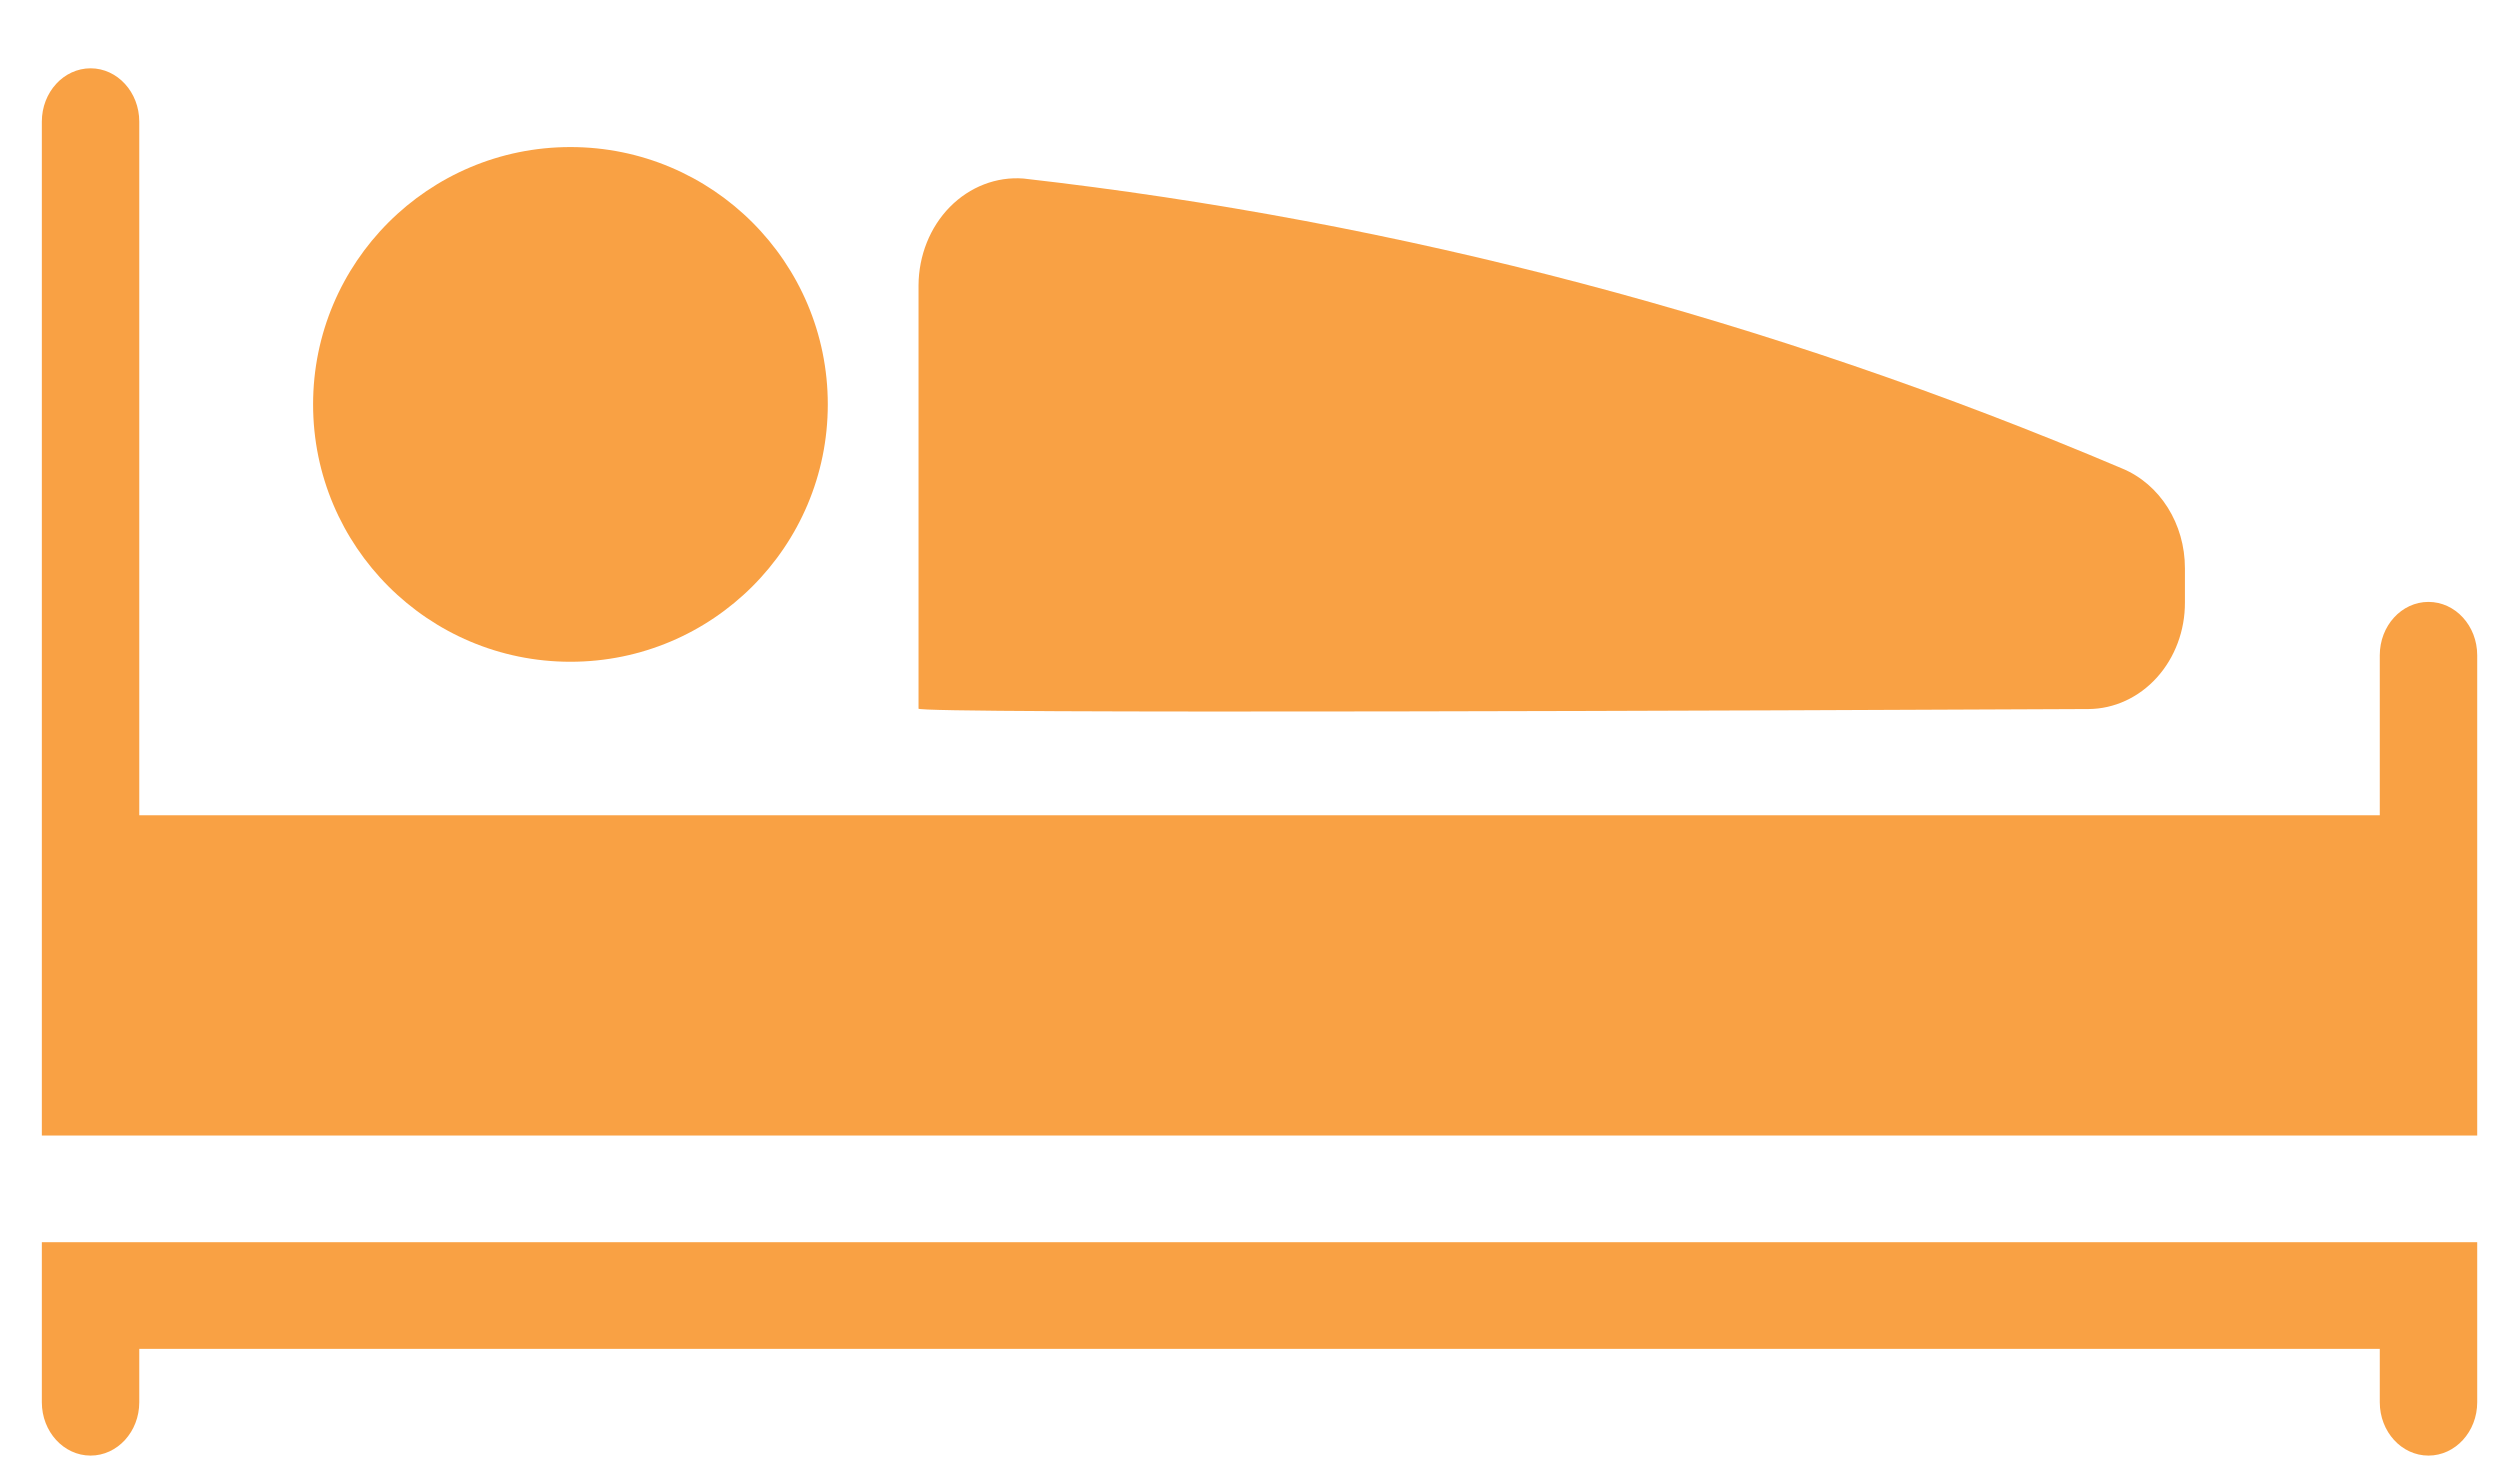
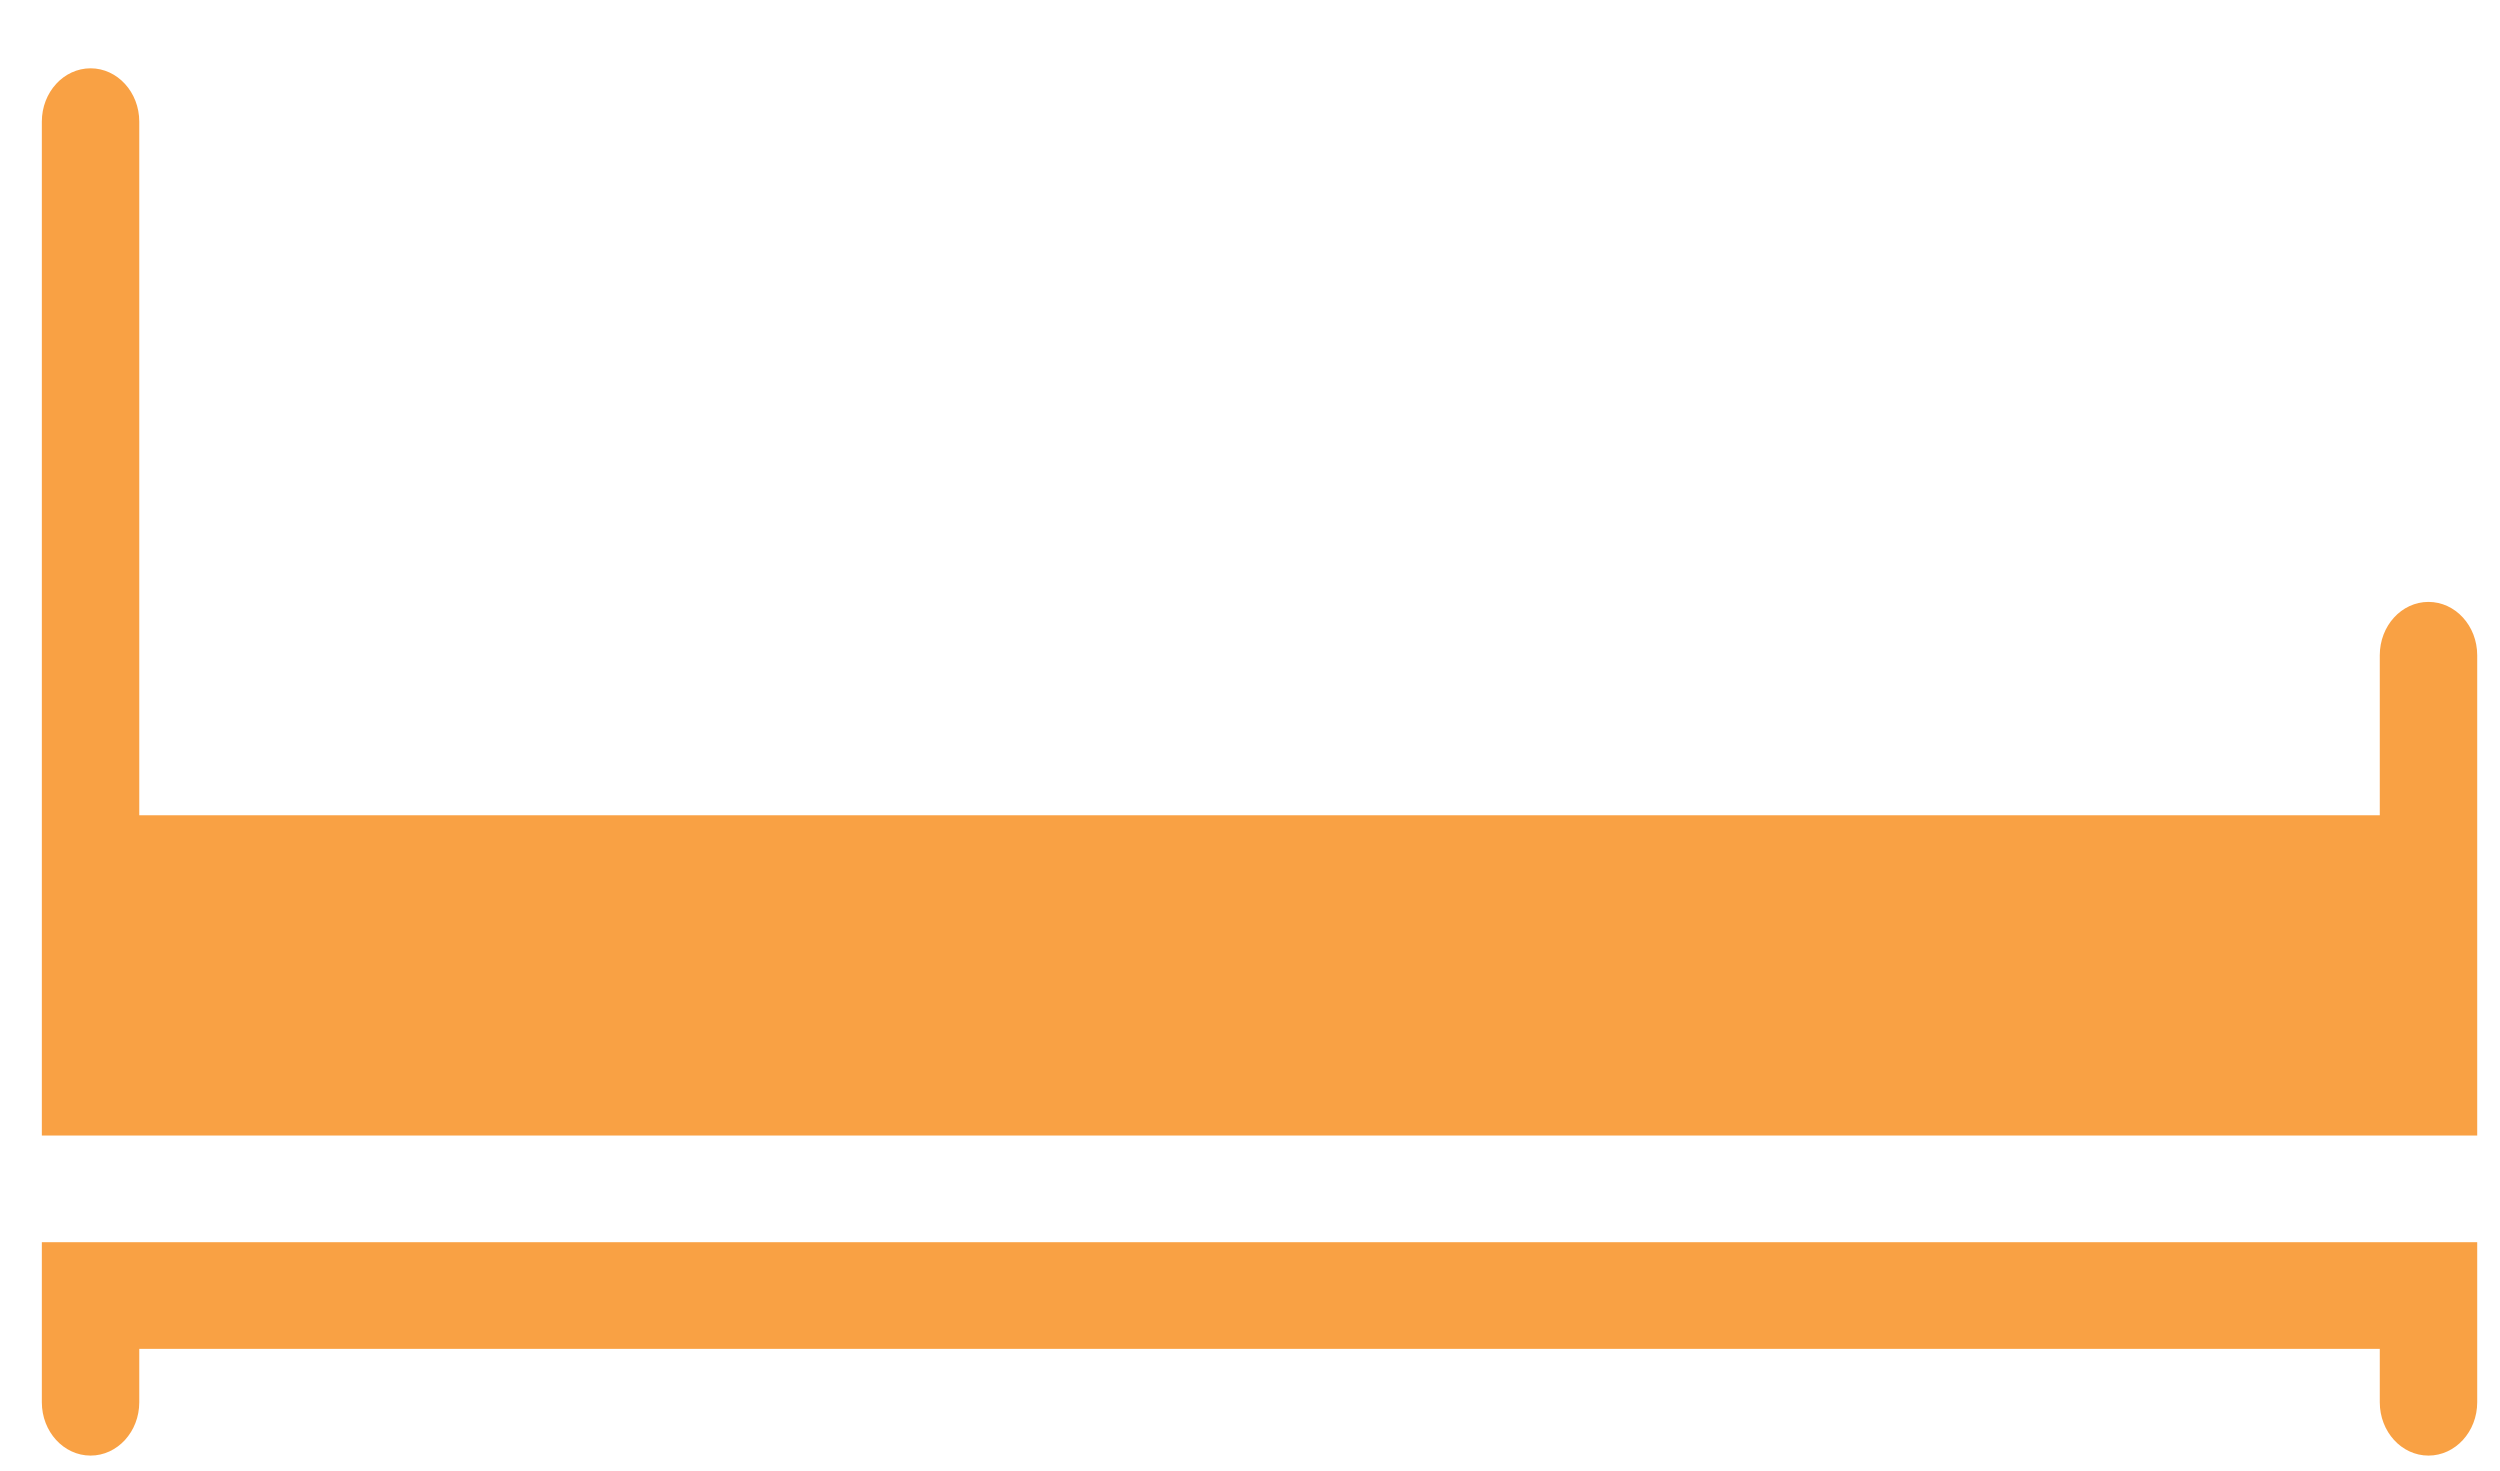
<svg xmlns="http://www.w3.org/2000/svg" width="34" height="20" viewBox="0 0 34 20" fill="none">
-   <circle r="3.5" transform="matrix(-1 0 0 1 7.758 5.5)" fill="#F9A144" />
-   <path d="M28.403 9.643C24.37 9.662 12.424 9.712 12.492 9.637V3.88C12.494 3.476 12.648 3.09 12.918 2.815C13.189 2.54 13.551 2.4 13.919 2.428C19.037 3.009 24.062 4.335 28.86 6.371C29.376 6.584 29.716 7.125 29.715 7.729V8.192C29.717 8.575 29.579 8.943 29.333 9.215C29.087 9.487 28.753 9.641 28.403 9.643Z" fill="#F9A144" />
  <path d="M1.232 0.929C1.597 0.929 1.894 1.254 1.894 1.654V11.088H32.365V8.911C32.365 8.511 32.661 8.186 33.027 8.186C33.393 8.186 33.69 8.511 33.69 8.911V15.443H0.569V1.654C0.569 1.254 0.866 0.929 1.232 0.929Z" fill="#F9A144" />
  <path d="M33.69 18.345V19.071C33.69 19.471 33.393 19.796 33.027 19.796C32.661 19.796 32.365 19.471 32.365 19.071V18.345H1.894V19.071C1.894 19.471 1.597 19.796 1.232 19.796C0.866 19.796 0.569 19.471 0.569 19.071V16.894H33.69V18.345Z" fill="#F9A144" />
</svg>